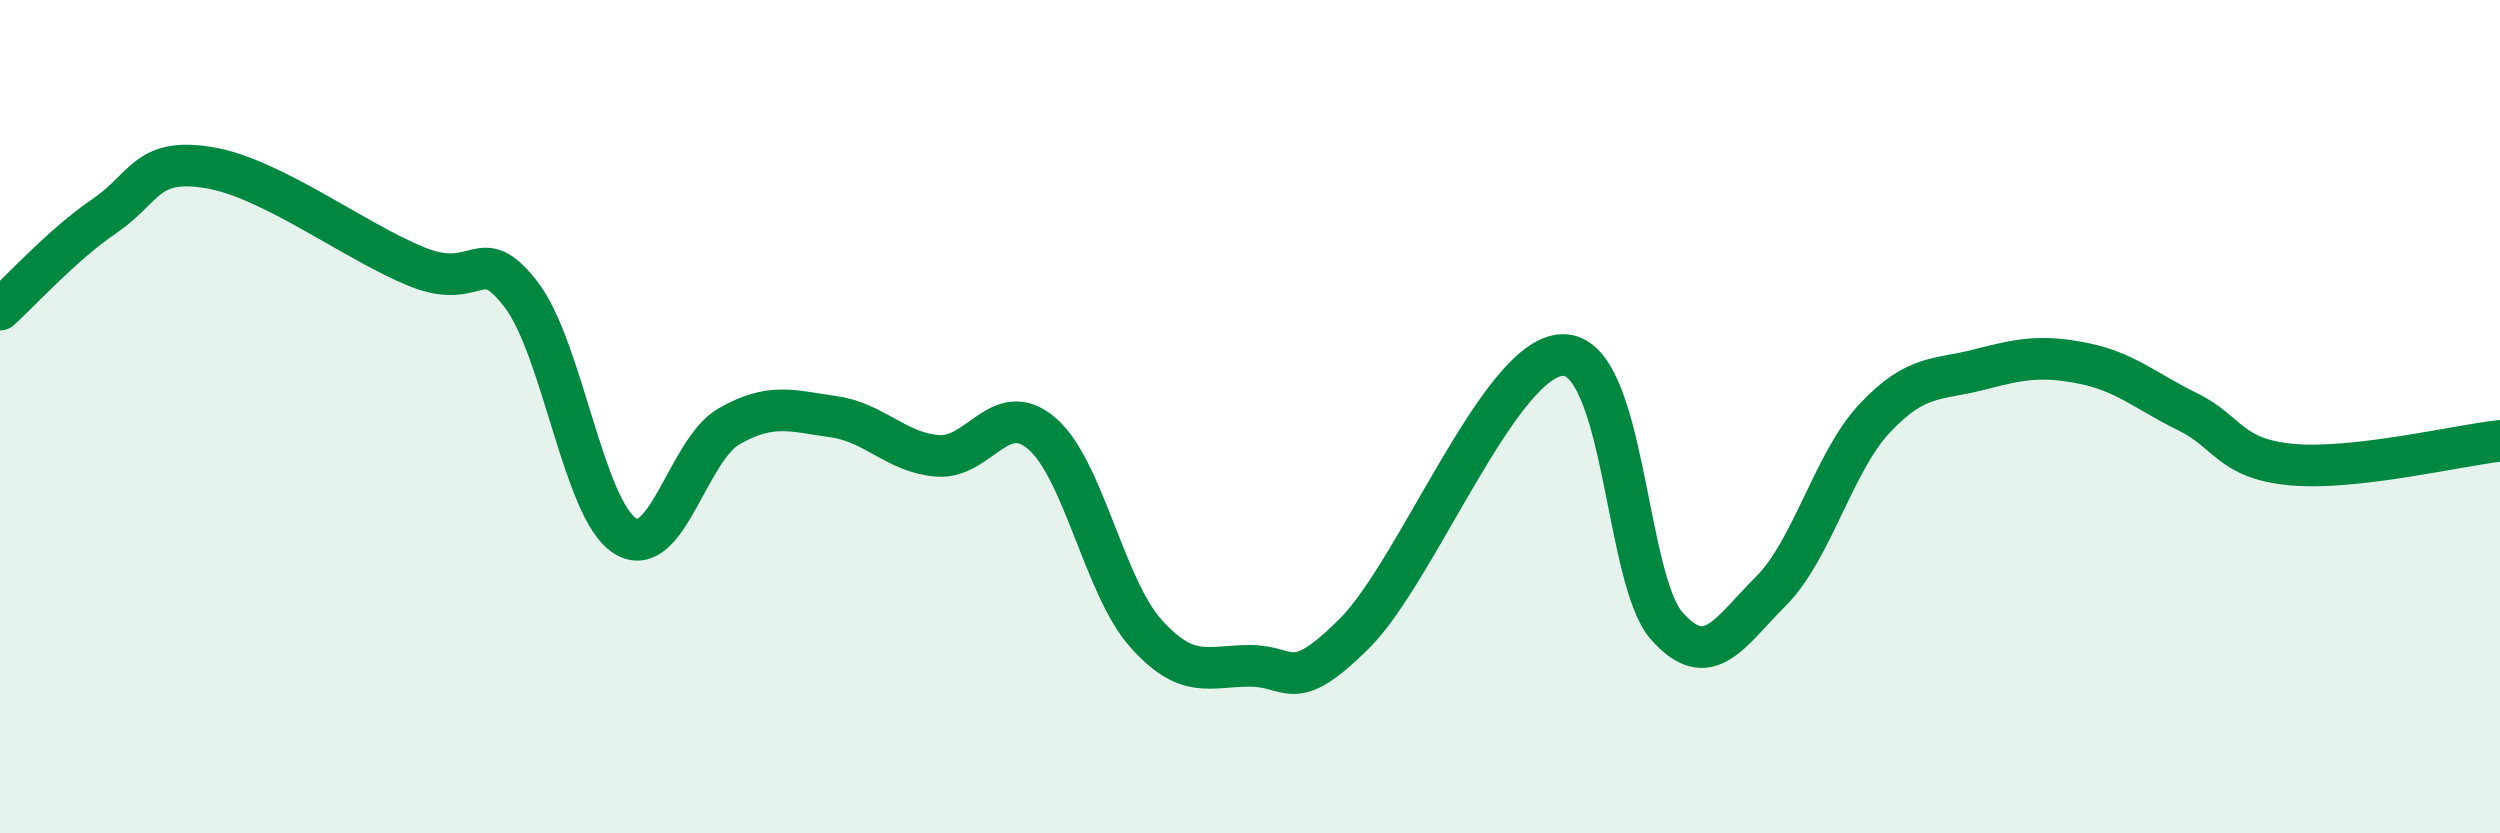
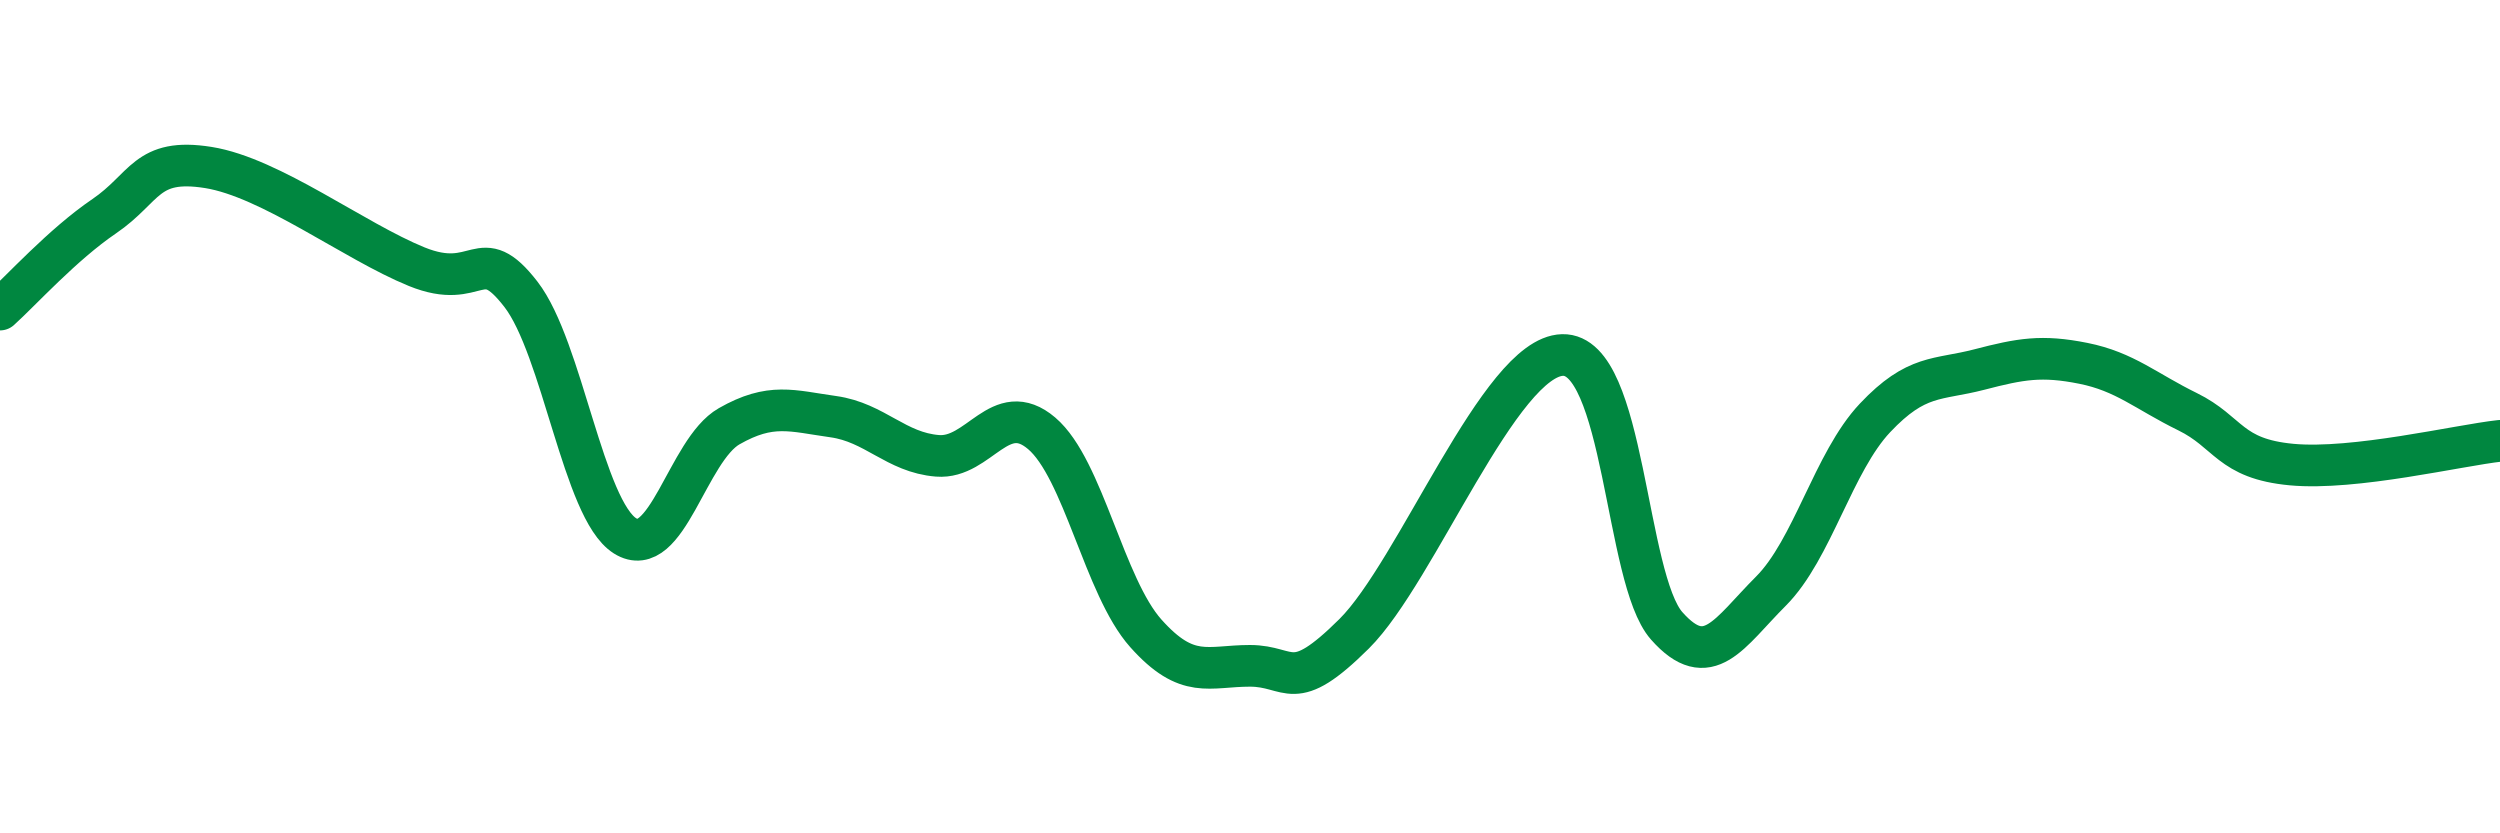
<svg xmlns="http://www.w3.org/2000/svg" width="60" height="20" viewBox="0 0 60 20">
-   <path d="M 0,7.43 C 0.5,6.98 1.5,5.87 2.5,5.19 C 3.5,4.51 3.5,3.78 5,4.02 C 6.5,4.26 8.5,5.79 10,6.4 C 11.5,7.01 11.5,5.77 12.5,7.06 C 13.5,8.35 14,12.23 15,12.86 C 16,13.49 16.5,10.8 17.5,10.23 C 18.5,9.66 19,9.86 20,10 C 21,10.14 21.5,10.86 22.5,10.94 C 23.5,11.02 24,9.55 25,10.4 C 26,11.25 26.5,14.08 27.5,15.2 C 28.5,16.32 29,15.98 30,15.98 C 31,15.98 31,16.7 32.5,15.21 C 34,13.72 36,8.56 37.5,8.52 C 39,8.48 39,13.89 40,15.02 C 41,16.15 41.5,15.19 42.5,14.19 C 43.5,13.19 44,11.09 45,10.03 C 46,8.97 46.5,9.13 47.5,8.87 C 48.5,8.61 49,8.52 50,8.72 C 51,8.92 51.5,9.39 52.5,9.88 C 53.5,10.37 53.5,11.01 55,11.15 C 56.5,11.29 59,10.69 60,10.58L60 20L0 20Z" fill="#008740" opacity="0.1" stroke-linecap="round" stroke-linejoin="round" />
  <path d="M 0,7.43 C 0.5,6.98 1.5,5.87 2.5,5.19 C 3.5,4.51 3.5,3.78 5,4.02 C 6.5,4.26 8.5,5.79 10,6.4 C 11.5,7.01 11.5,5.77 12.5,7.06 C 13.5,8.35 14,12.23 15,12.86 C 16,13.49 16.5,10.8 17.5,10.23 C 18.5,9.66 19,9.86 20,10 C 21,10.14 21.5,10.86 22.5,10.94 C 23.5,11.02 24,9.55 25,10.4 C 26,11.25 26.5,14.08 27.5,15.2 C 28.5,16.32 29,15.98 30,15.98 C 31,15.98 31,16.7 32.5,15.21 C 34,13.72 36,8.56 37.5,8.52 C 39,8.48 39,13.89 40,15.02 C 41,16.15 41.5,15.19 42.5,14.19 C 43.5,13.19 44,11.09 45,10.03 C 46,8.97 46.5,9.13 47.5,8.87 C 48.5,8.61 49,8.52 50,8.72 C 51,8.92 51.5,9.39 52.5,9.88 C 53.5,10.37 53.5,11.01 55,11.15 C 56.5,11.29 59,10.69 60,10.58" stroke="#008740" stroke-width="1" fill="none" stroke-linecap="round" stroke-linejoin="round" />
</svg>